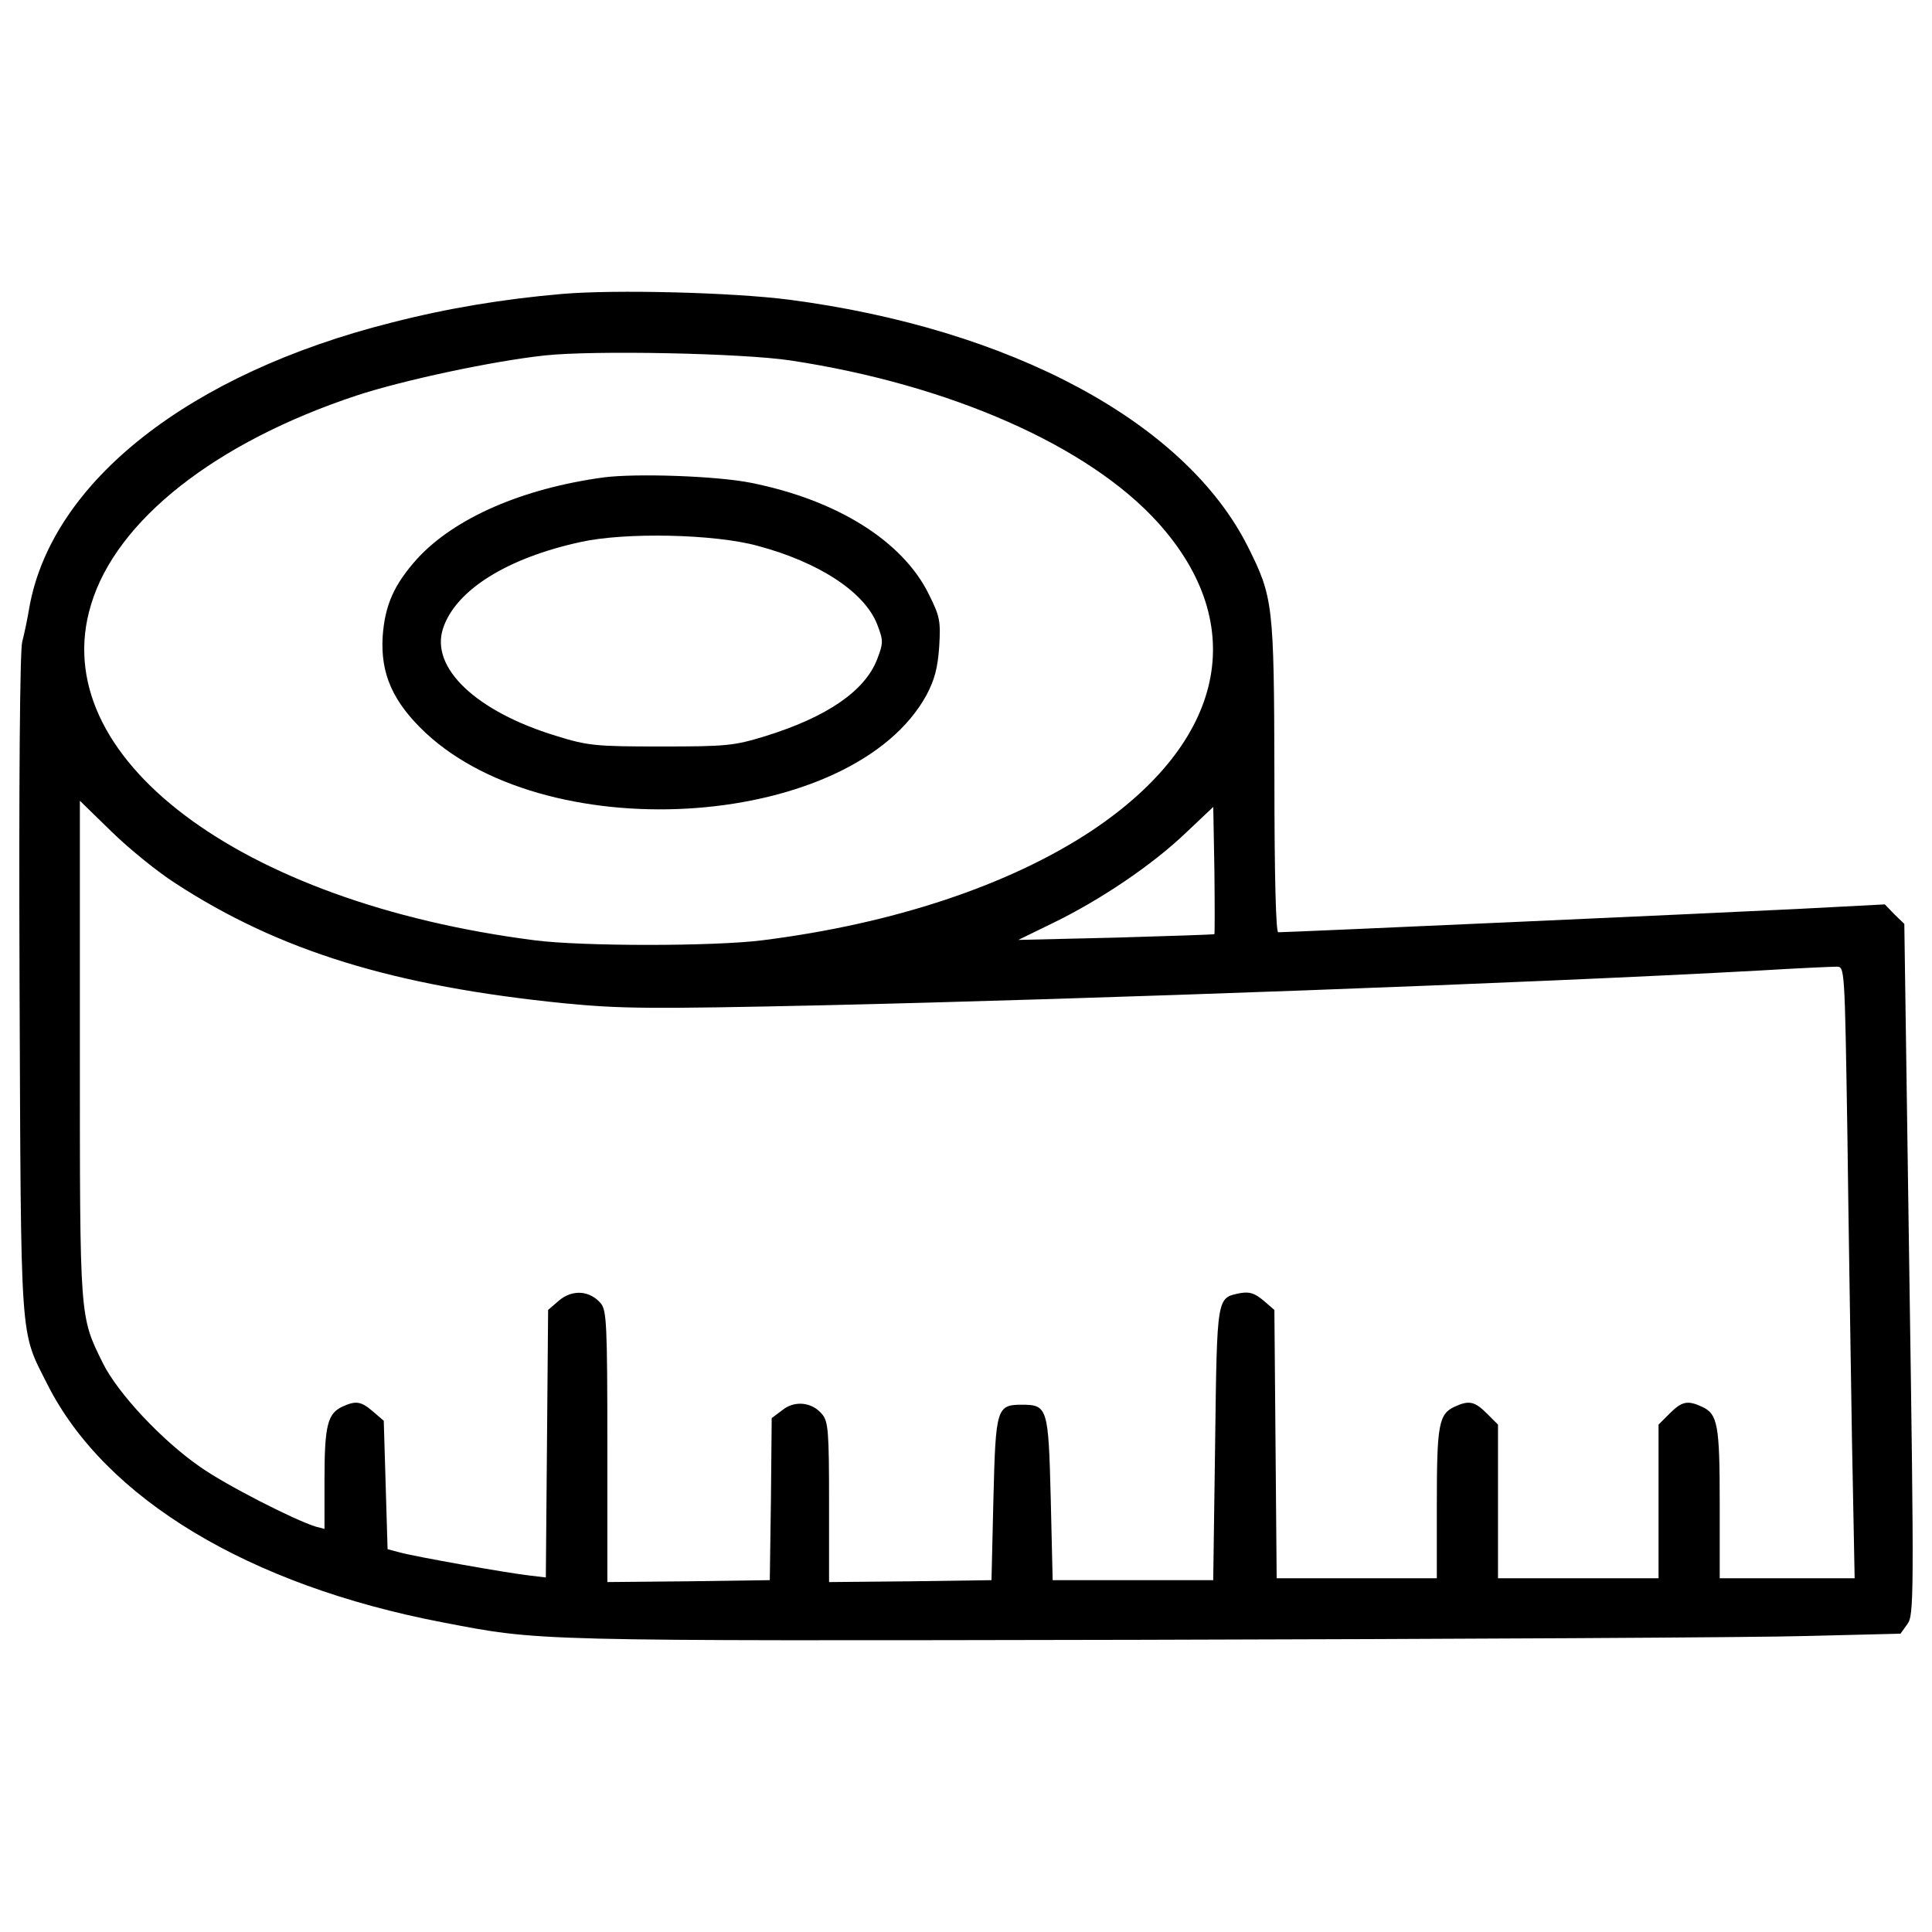
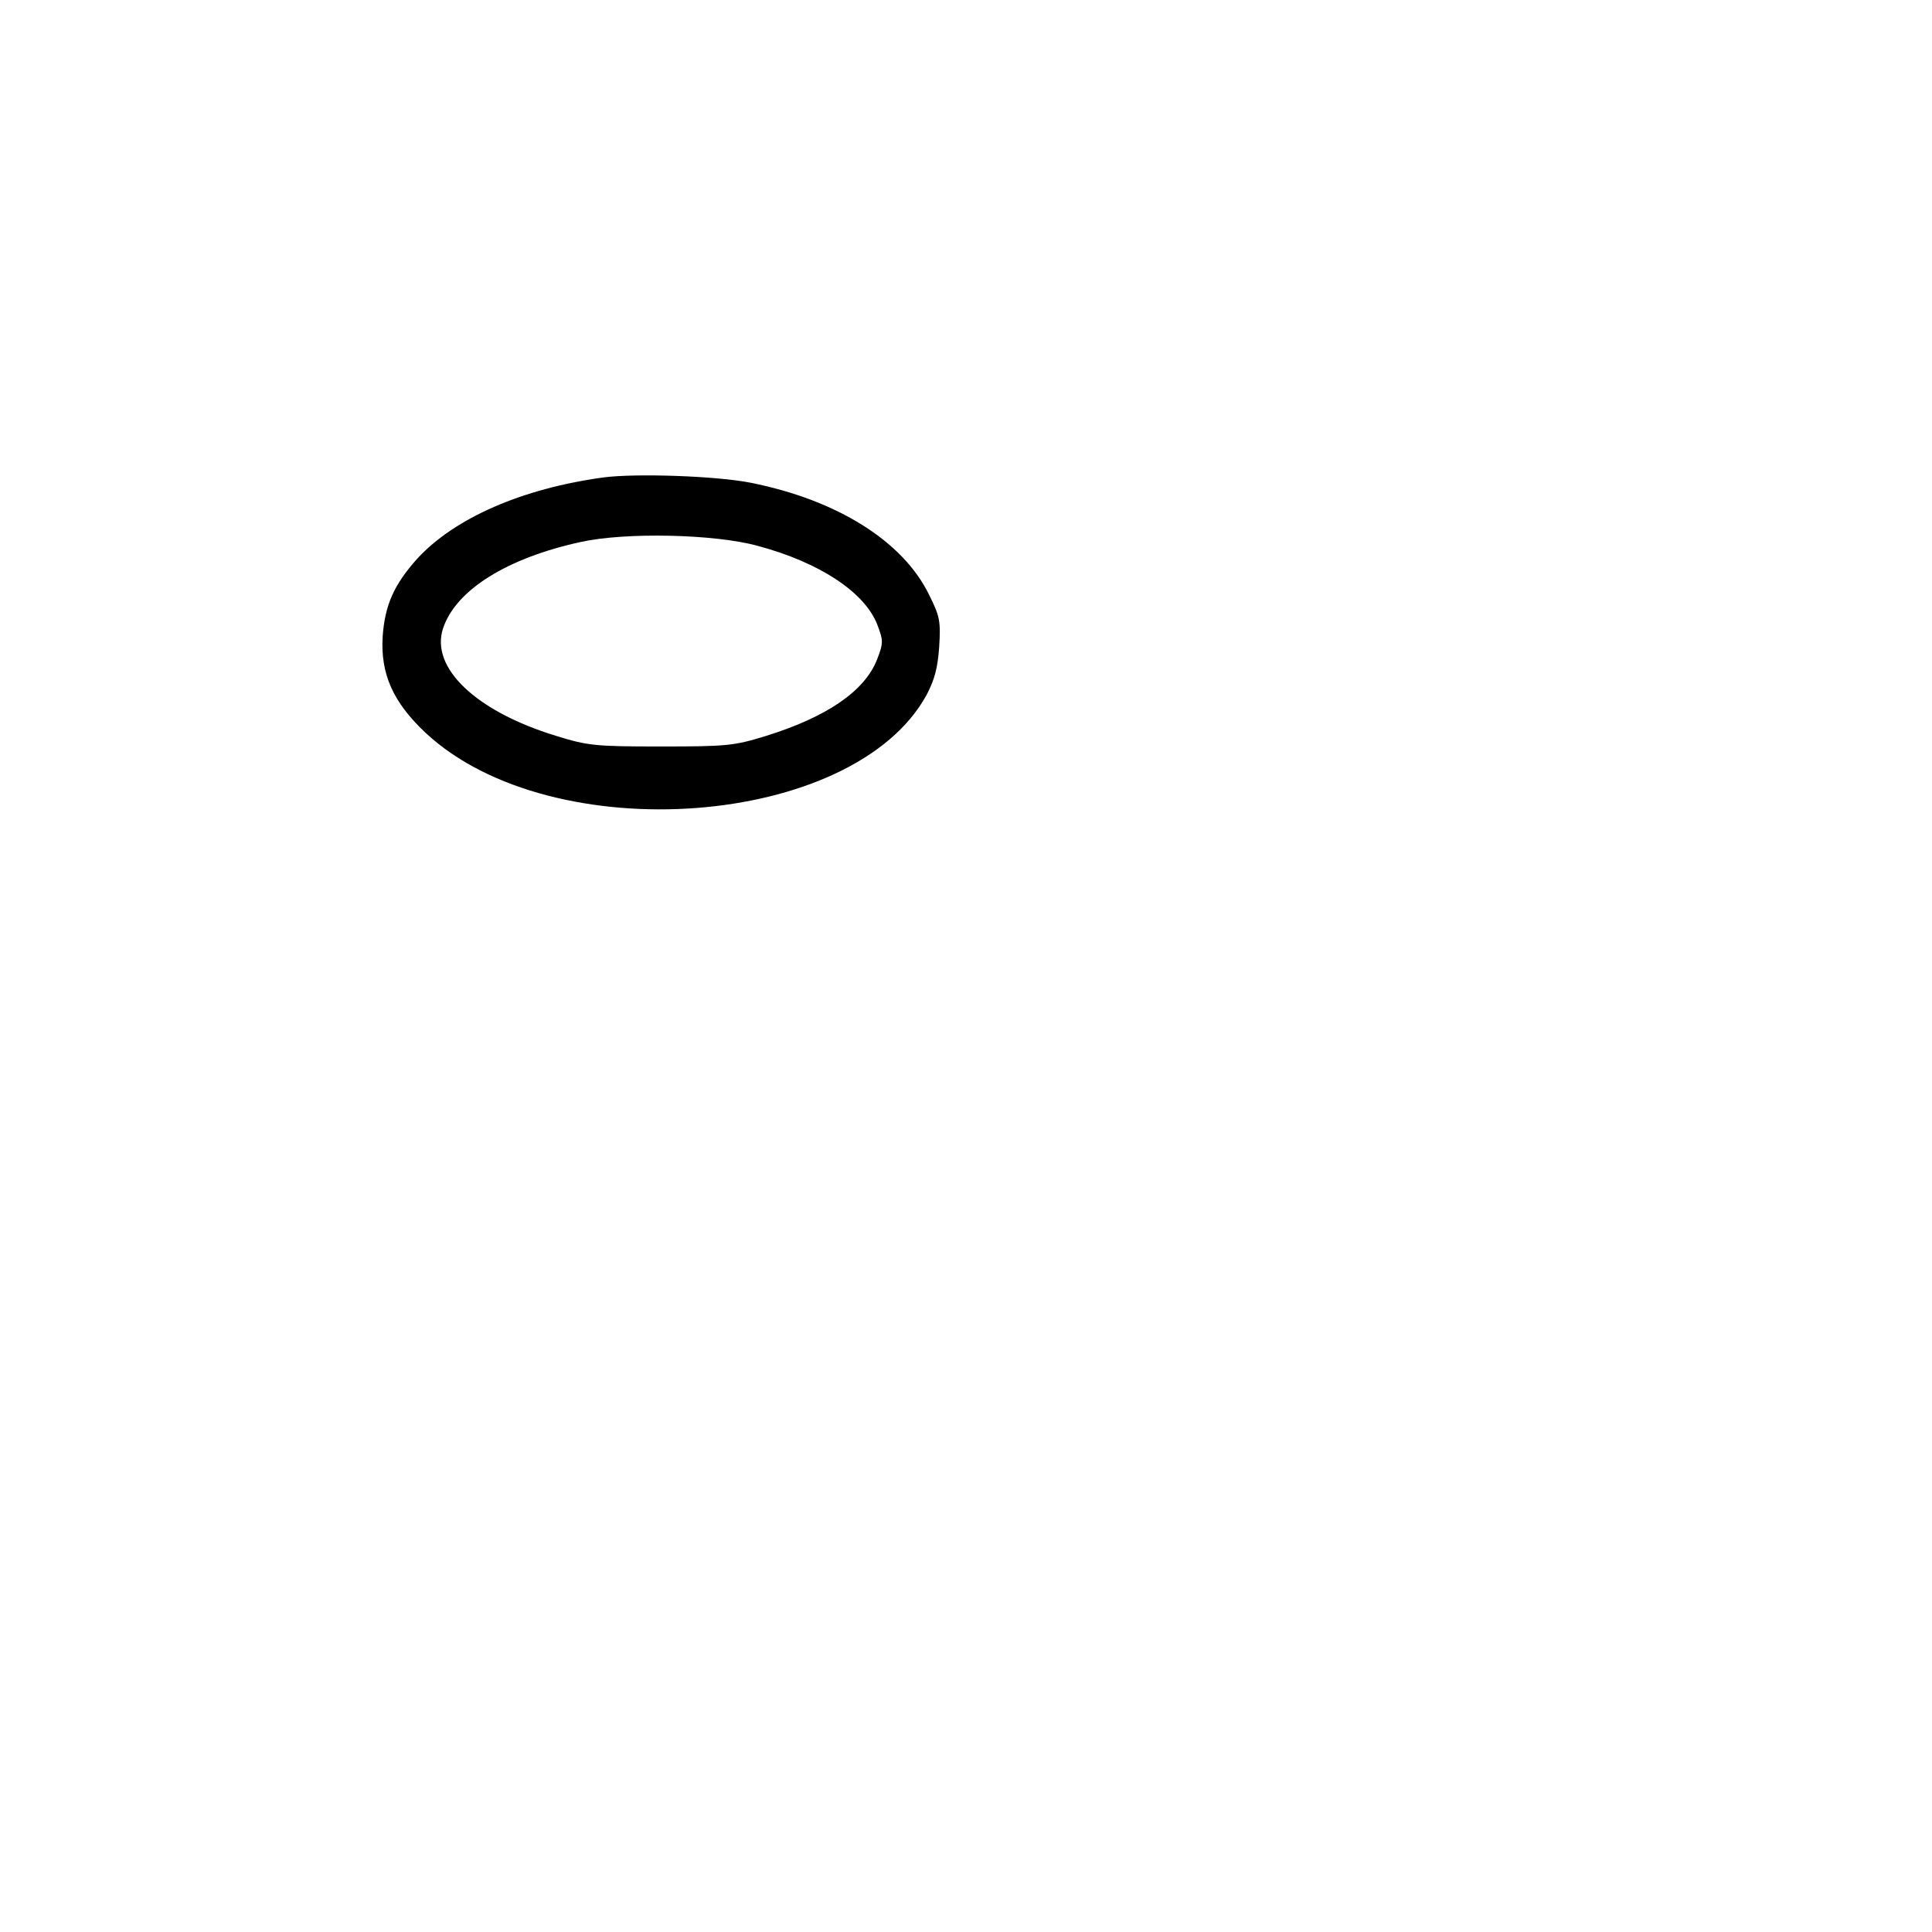
<svg xmlns="http://www.w3.org/2000/svg" version="1.1" x="0px" y="0px" viewBox="0 0 1000 1000" enable-background="new 0 0 1000 1000" xml:space="preserve">
  <g>
    <g transform="translate(0,511) scale(0.1,-0.1)">
-       <path d="M2908.6,3588.5c-298.7-25.7-589.6-73.2-882.4-148.4c-1044.6-263.1-1754.8-821-1873.6-1470c-9.9-61.3-27.7-144.4-37.6-182c-11.9-41.6-17.8-726.1-13.8-1770.7c7.9-1893.3,0-1786.5,144.4-2073.4c298.7-591.5,1042.6-1038.7,2041.7-1230.6c514.4-98.9,437.2-97,3616.5-91c1632.2,3.9,3185.2,11.9,3450.4,19.8l482.7,11.9l35.6,49.5c33.6,47.5,35.6,118.7,9.9,1835.9l-25.7,1788.5l-51.4,49.5l-49.5,51.4l-453.1-23.7C8913,385.5,6671.5,284.6,6616.1,284.6c-11.9,0-19.8,282.9-19.8,807.2c-2,894.2-5.9,925.9-138.5,1191c-324.5,643-1224.6,1125.7-2374.1,1276.1C3791,3596.4,3185.6,3612.3,2908.6,3588.5z M4091.7,3244.3c823-124.6,1543.2-441.2,1903.2-840.8c476.8-530.2,346.2-1133.6-346.2-1594.6C5223.3,527.9,4623.9,328.1,3945.3,243c-251.3-31.7-931.8-31.7-1177.2,0C1234.8,438.9,231.8,1196.6,471.2,1980.1c130.6,437.2,645,840.8,1373,1082.2c239.4,79.1,702.3,178.1,973.4,207.7C3070.8,3297.7,3842.4,3281.9,4091.7,3244.3z M908.4,537.8c538.1-350.2,1129.7-532.2,2016-621.2c288.8-27.7,433.3-29.7,1335.4-9.9c1386.9,31.6,3660.1,114.7,4849.1,180c195.9,11.9,373.9,19.8,397.7,19.8c41.6,0,41.6-2,55.4-864.6c5.9-476.8,17.8-1189,23.7-1582.7l13.9-718.2h-350.2h-348.2v385.8c0,409.5-9.9,464.9-93,502.5c-73.2,33.6-102.9,27.7-166.2-35.6l-57.4-57.4v-397.6v-397.7h-415.5h-415.5v397.7v397.6l-57.4,57.4c-63.3,63.3-93,69.3-166.2,35.6c-83.1-37.6-93-93-93-502.5v-385.8h-415.5h-413.5l-5.9,694.4l-5.9,694.4l-57.4,49.5c-45.5,37.6-71.2,45.5-118.7,37.6c-122.6-25.7-120.7-5.9-130.6-779.5l-9.9-706.3h-415.5h-415.5l-9.9,419.4c-11.9,470.9-15.8,488.7-148.4,488.7s-136.5-17.8-148.4-488.7l-9.9-419.4l-419.4-5.9l-421.4-4v413.5c0,364-4,417.4-35.6,455c-51.4,63.3-142.5,73.2-205.8,21.8l-55.4-41.5l-4-419.4l-5.9-419.4l-419.4-5.9l-421.4-4v700.4c0,637.1-4,704.3-33.6,741.9c-57.4,67.3-146.4,73.2-215.6,15.8l-57.4-49.5l-5.9-692.4l-5.9-692.4l-83.1,9.9c-108.8,11.9-601.4,98.9-676.6,120.7l-59.4,15.8l-9.9,332.4l-9.9,332.4l-55.4,47.5c-61.3,53.4-89,57.4-158.3,25.7c-77.2-35.6-93-98.9-93-375.9v-257.2l-45.5,11.9c-108.8,33.6-463,213.7-597.5,308.6c-197.8,136.5-427.3,381.8-504.5,538.1c-120.7,245.3-118.7,219.6-118.7,1624.3v1286L578,804.9C667,717.9,815.4,597.2,908.4,537.8z M6285.7,274.7c-4-2-233.4-9.9-510.4-17.8L5270.8,245l178.1,87c245.3,118.7,514.4,300.7,686.5,464.9l144.4,136.5l5.9-326.4C6287.7,427,6287.7,276.7,6285.7,274.7z" />
      <path d="M3124.2,2638.9c-421.4-57.4-769.6-209.7-963.5-419.4c-120.7-134.5-168.2-239.4-180-403.6c-11.9-193.9,53.4-340.3,221.6-498.6C2857.1,706,4420.1,824.7,4796,1513.2c41.5,79.1,57.4,138.5,65.3,249.3c7.9,132.5,4,156.3-53.4,271c-134.5,275-474.8,488.7-921.9,577.7C3707.9,2646.8,3290.4,2660.7,3124.2,2638.9z M3921.5,2284.8c318.5-85.1,554-239.4,619.2-407.5c31.7-83.1,31.7-95,0-178.1c-63.3-166.2-261.2-300.7-579.7-399.6c-162.2-49.5-197.8-53.4-540.1-53.4s-377.9,4-544.1,55.4c-413.5,126.6-650.9,352.2-583.6,555.9c65.3,197.8,330.4,364,712.2,447.1C3237,2356,3698,2346.1,3921.5,2284.8z" />
    </g>
  </g>
</svg>